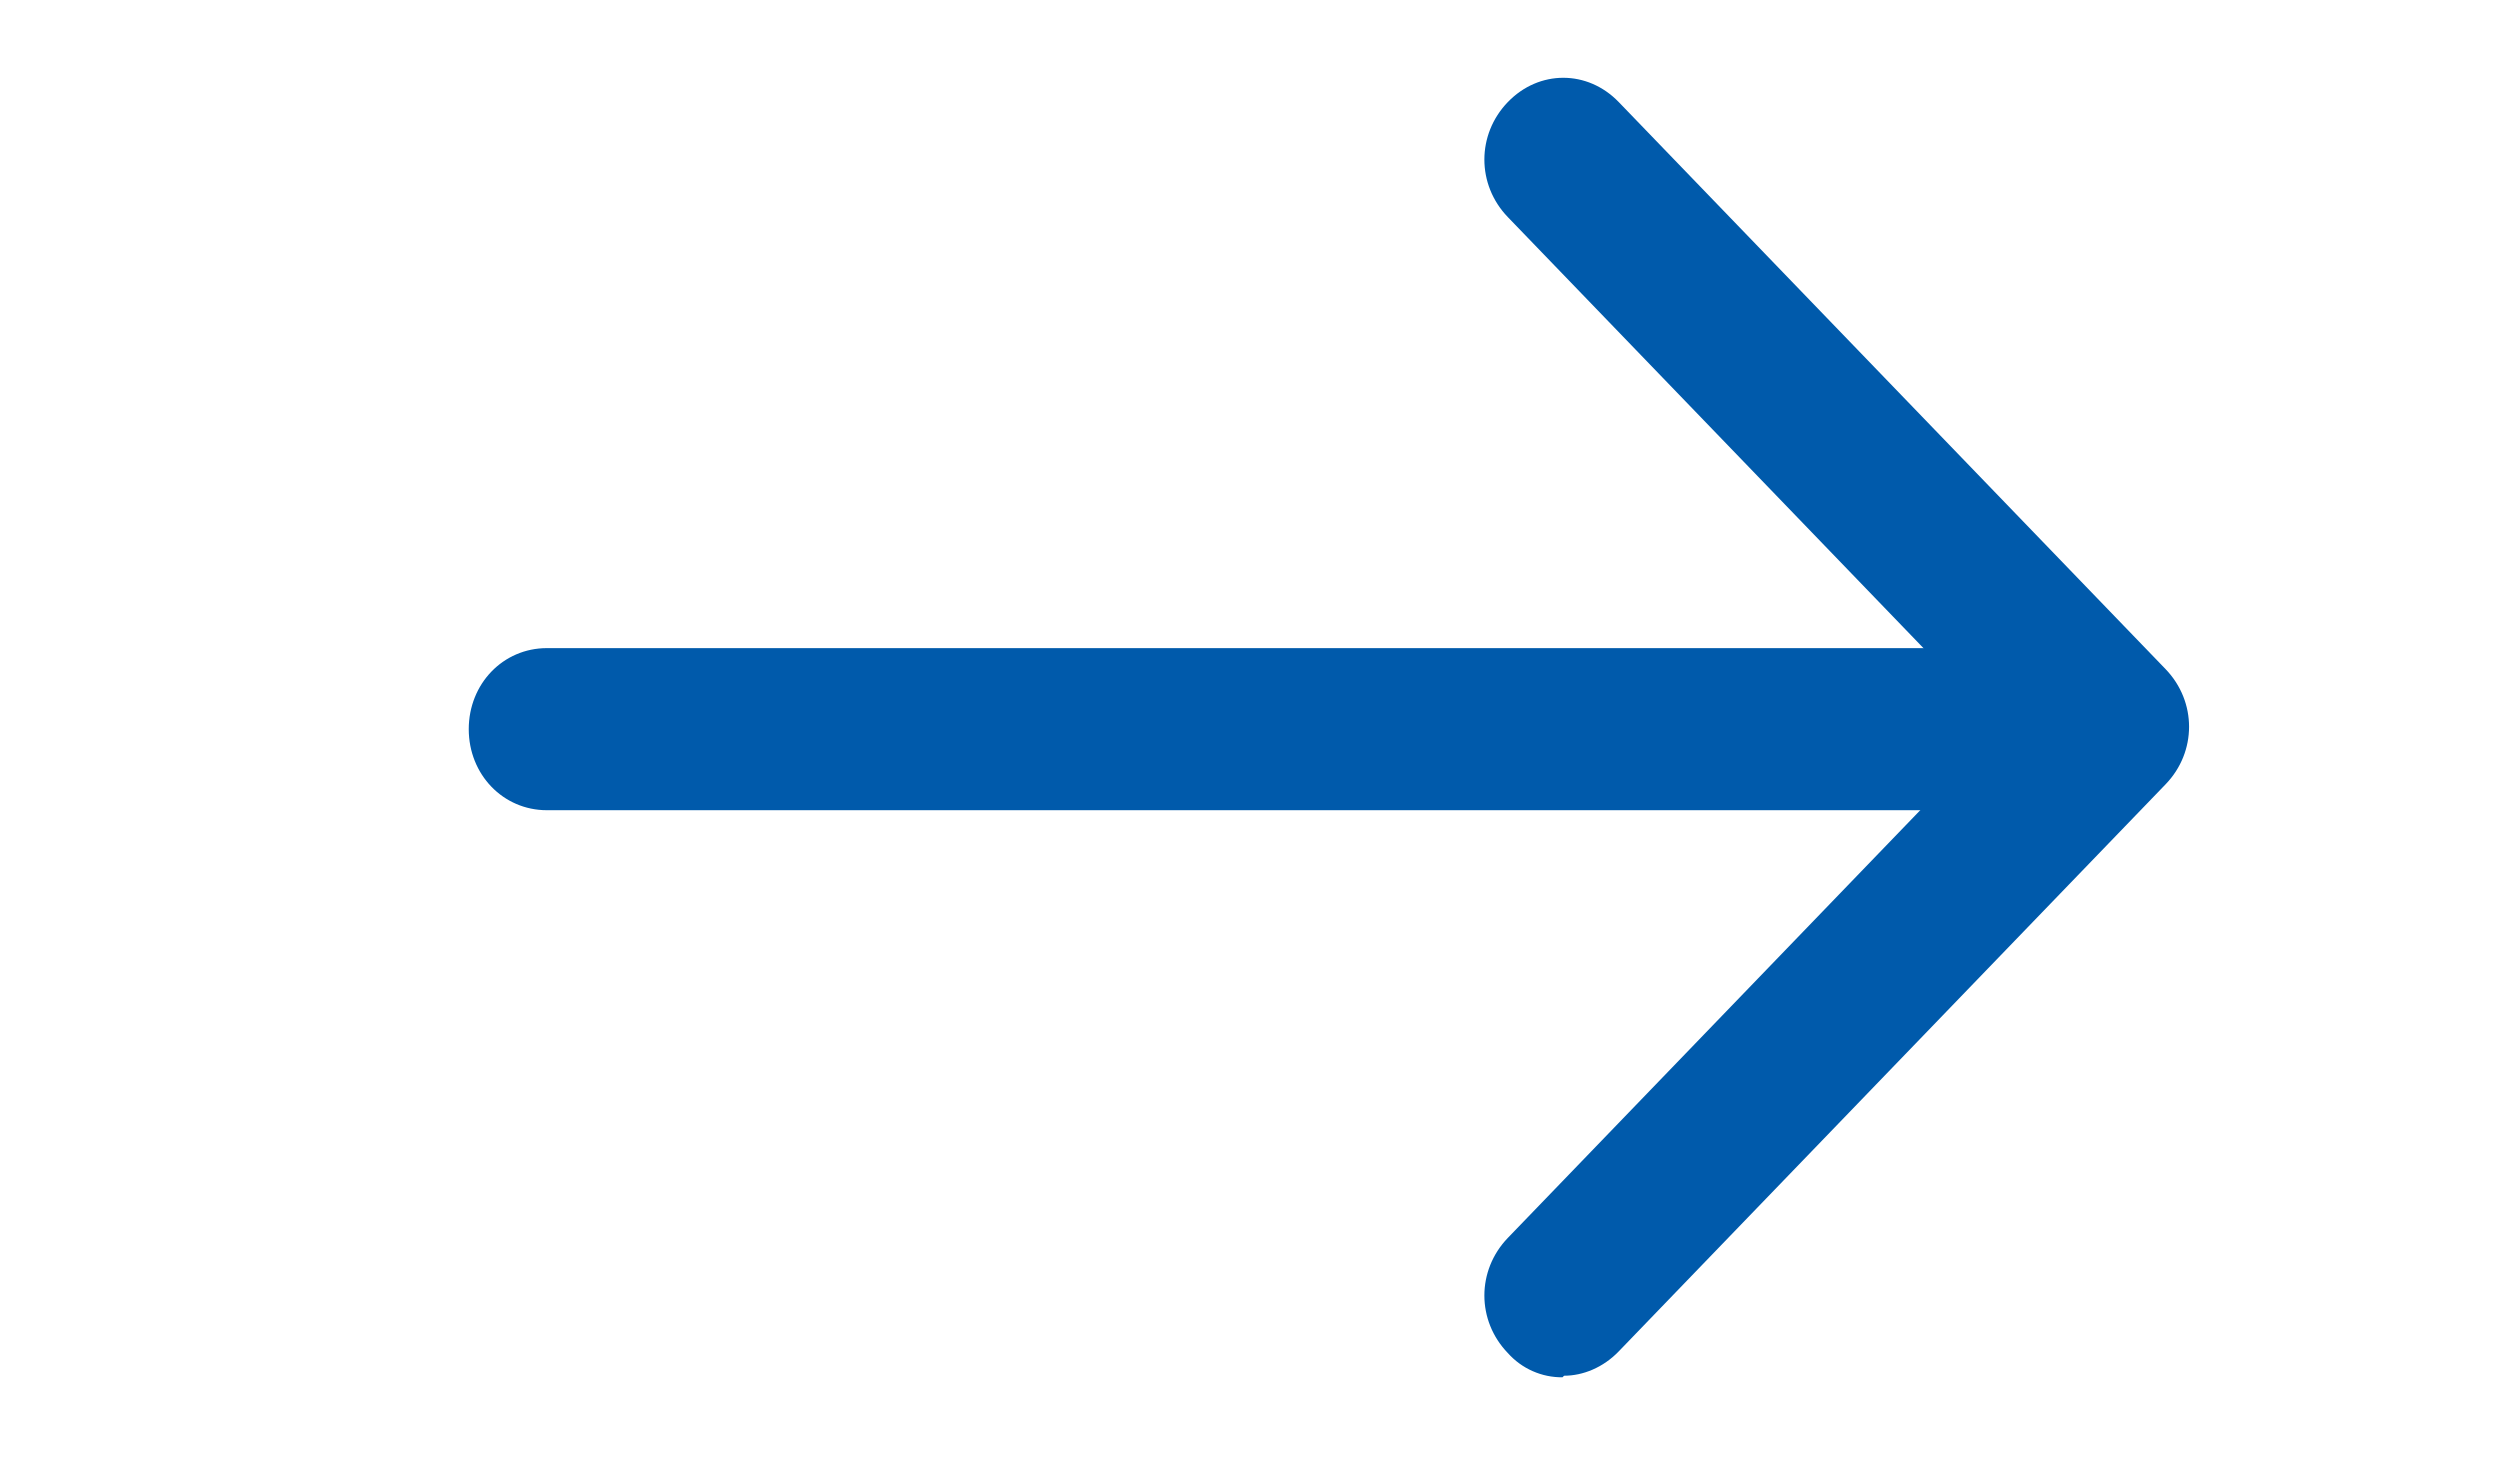
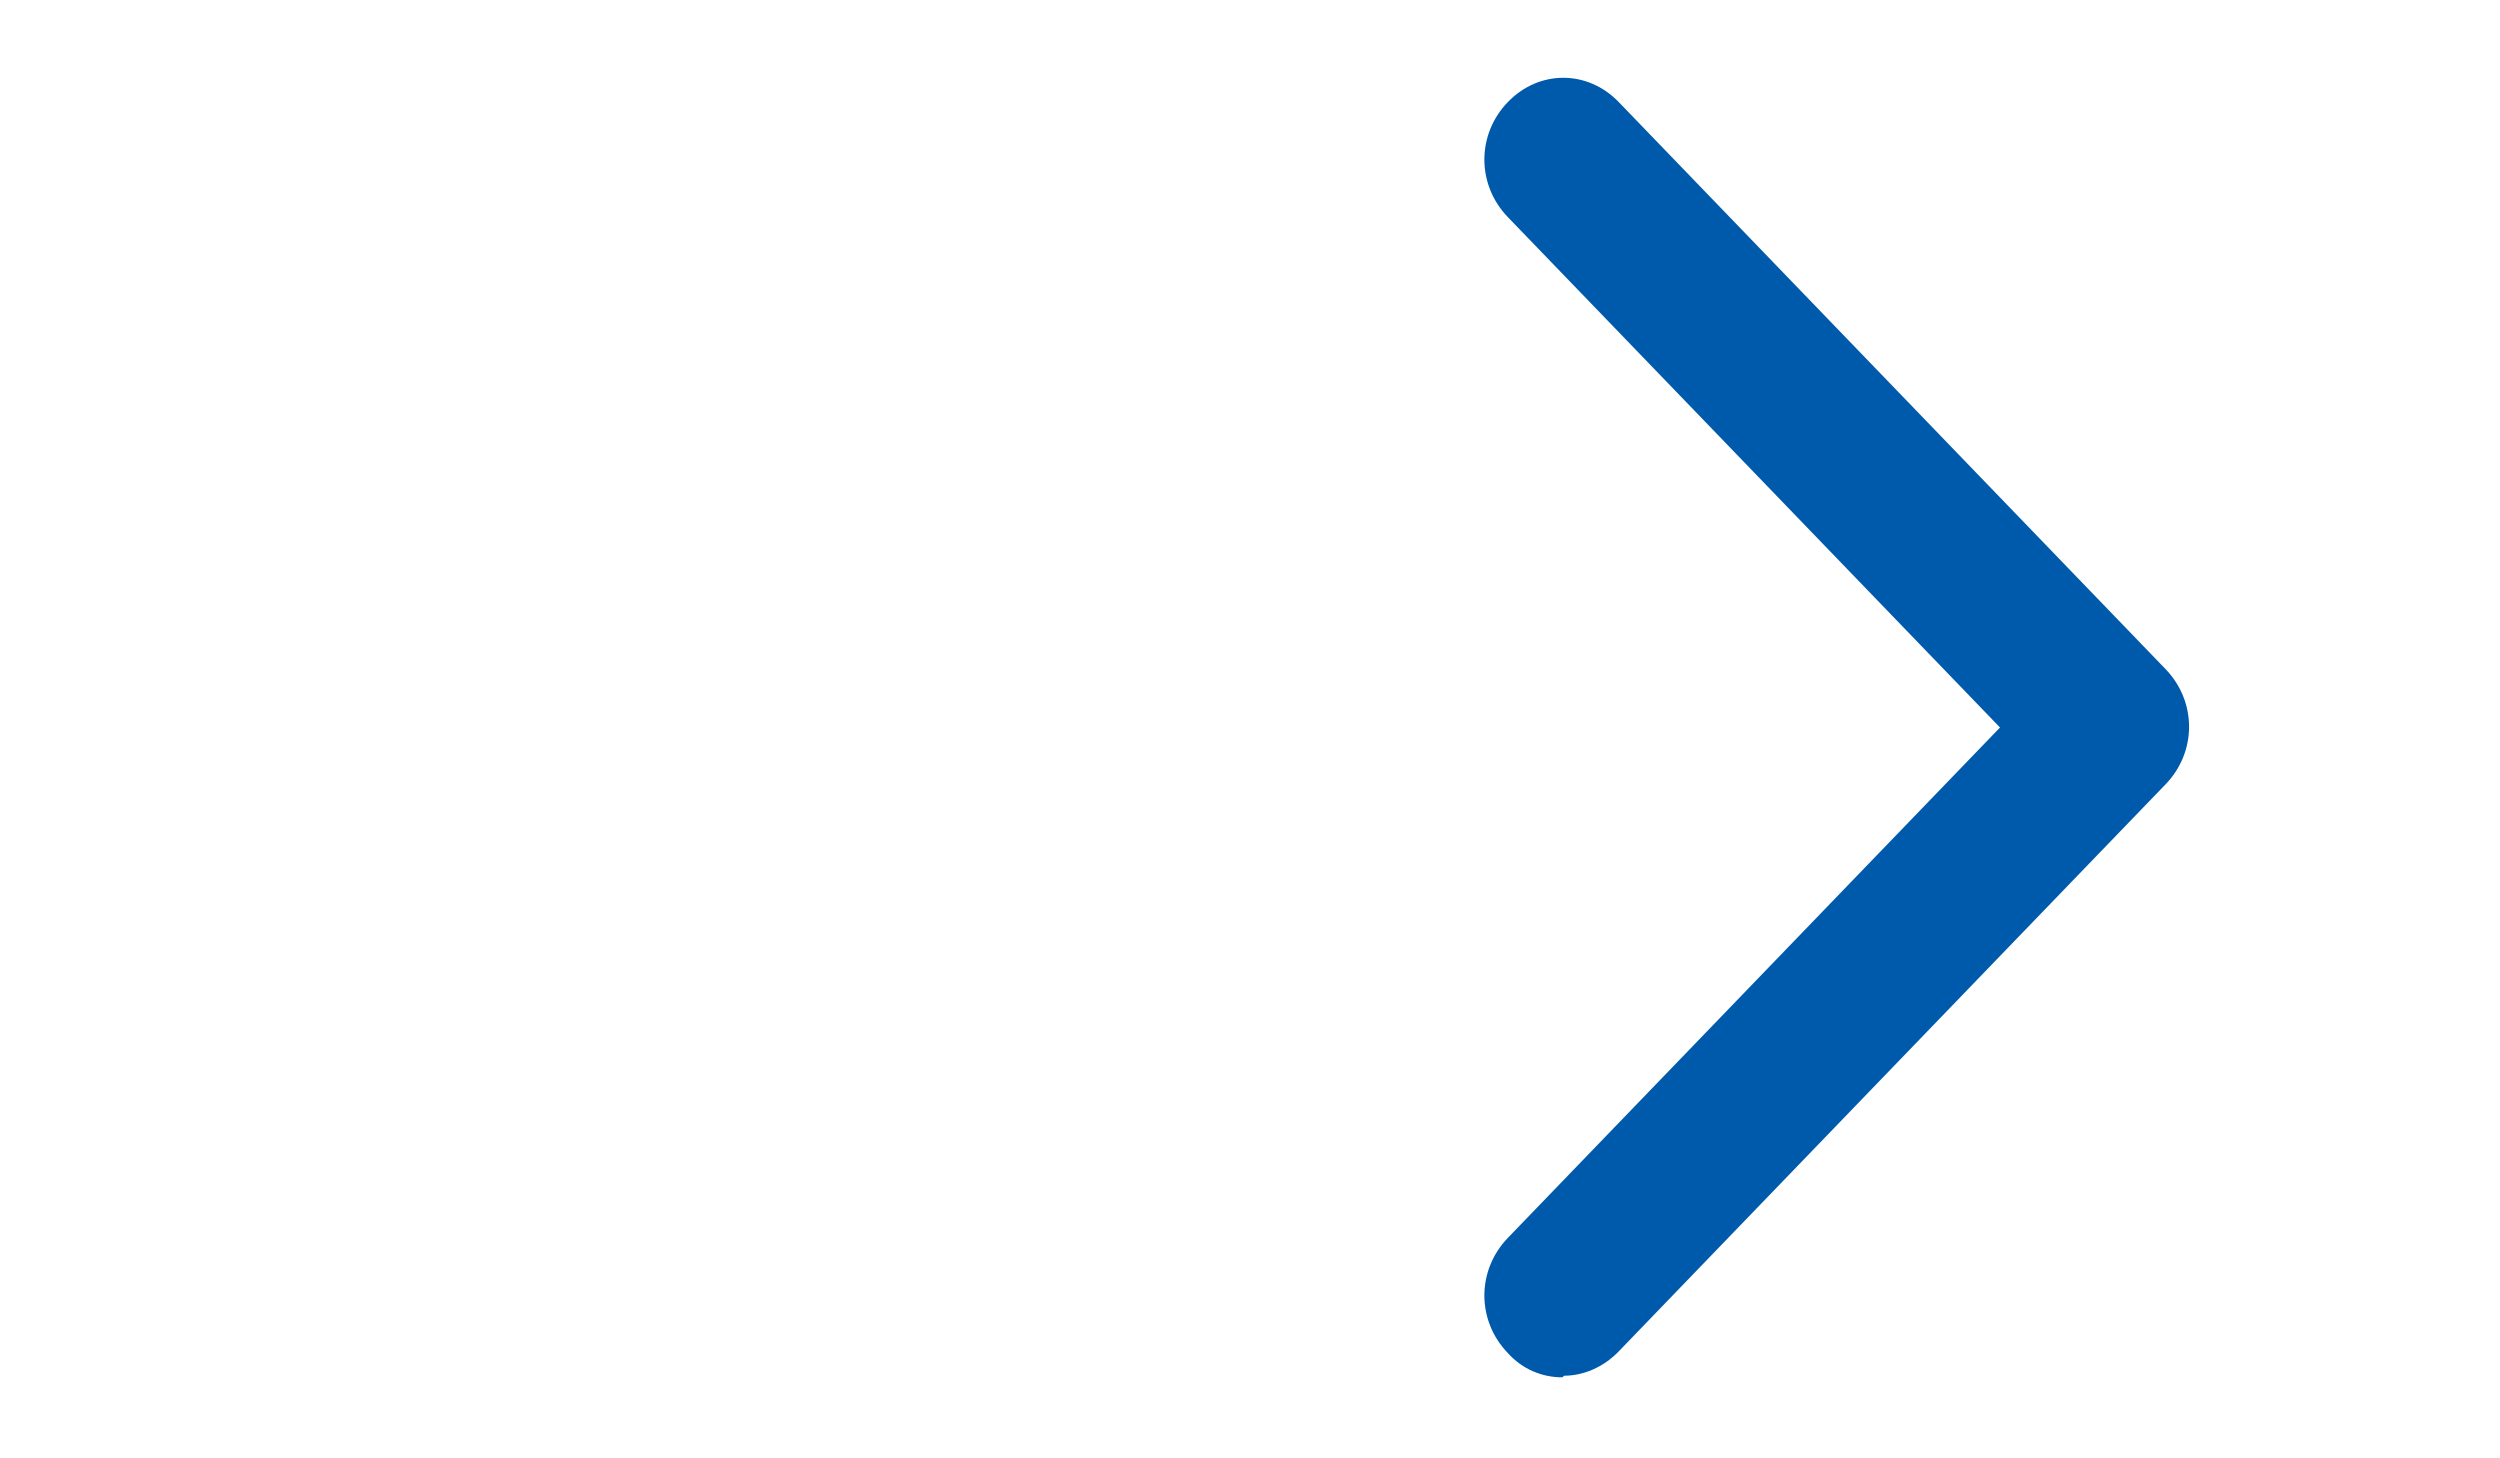
<svg xmlns="http://www.w3.org/2000/svg" width="24" height="14" viewBox="0 0 24 14" fill="none">
-   <path d="M18.75 7.778H5.25C4.83 7.778 4.5 7.436 4.5 7C4.5 6.564 4.83 6.222 5.25 6.222H18.75C19.17 6.222 19.5 6.564 19.5 7C19.5 7.436 19.17 7.778 18.75 7.778Z" fill="#005AAB" />
  <path d="M15 13.222C14.902 13.223 14.804 13.203 14.714 13.163C14.623 13.123 14.542 13.064 14.475 12.989C14.175 12.678 14.175 12.196 14.475 11.884L19.2 6.984L14.475 2.084C14.175 1.773 14.175 1.291 14.475 0.98C14.775 0.669 15.24 0.669 15.54 0.98L20.79 6.424C21.09 6.736 21.09 7.218 20.79 7.529L15.54 12.973C15.39 13.129 15.195 13.207 15.015 13.207L15 13.222Z" fill="#005AAB" />
</svg>